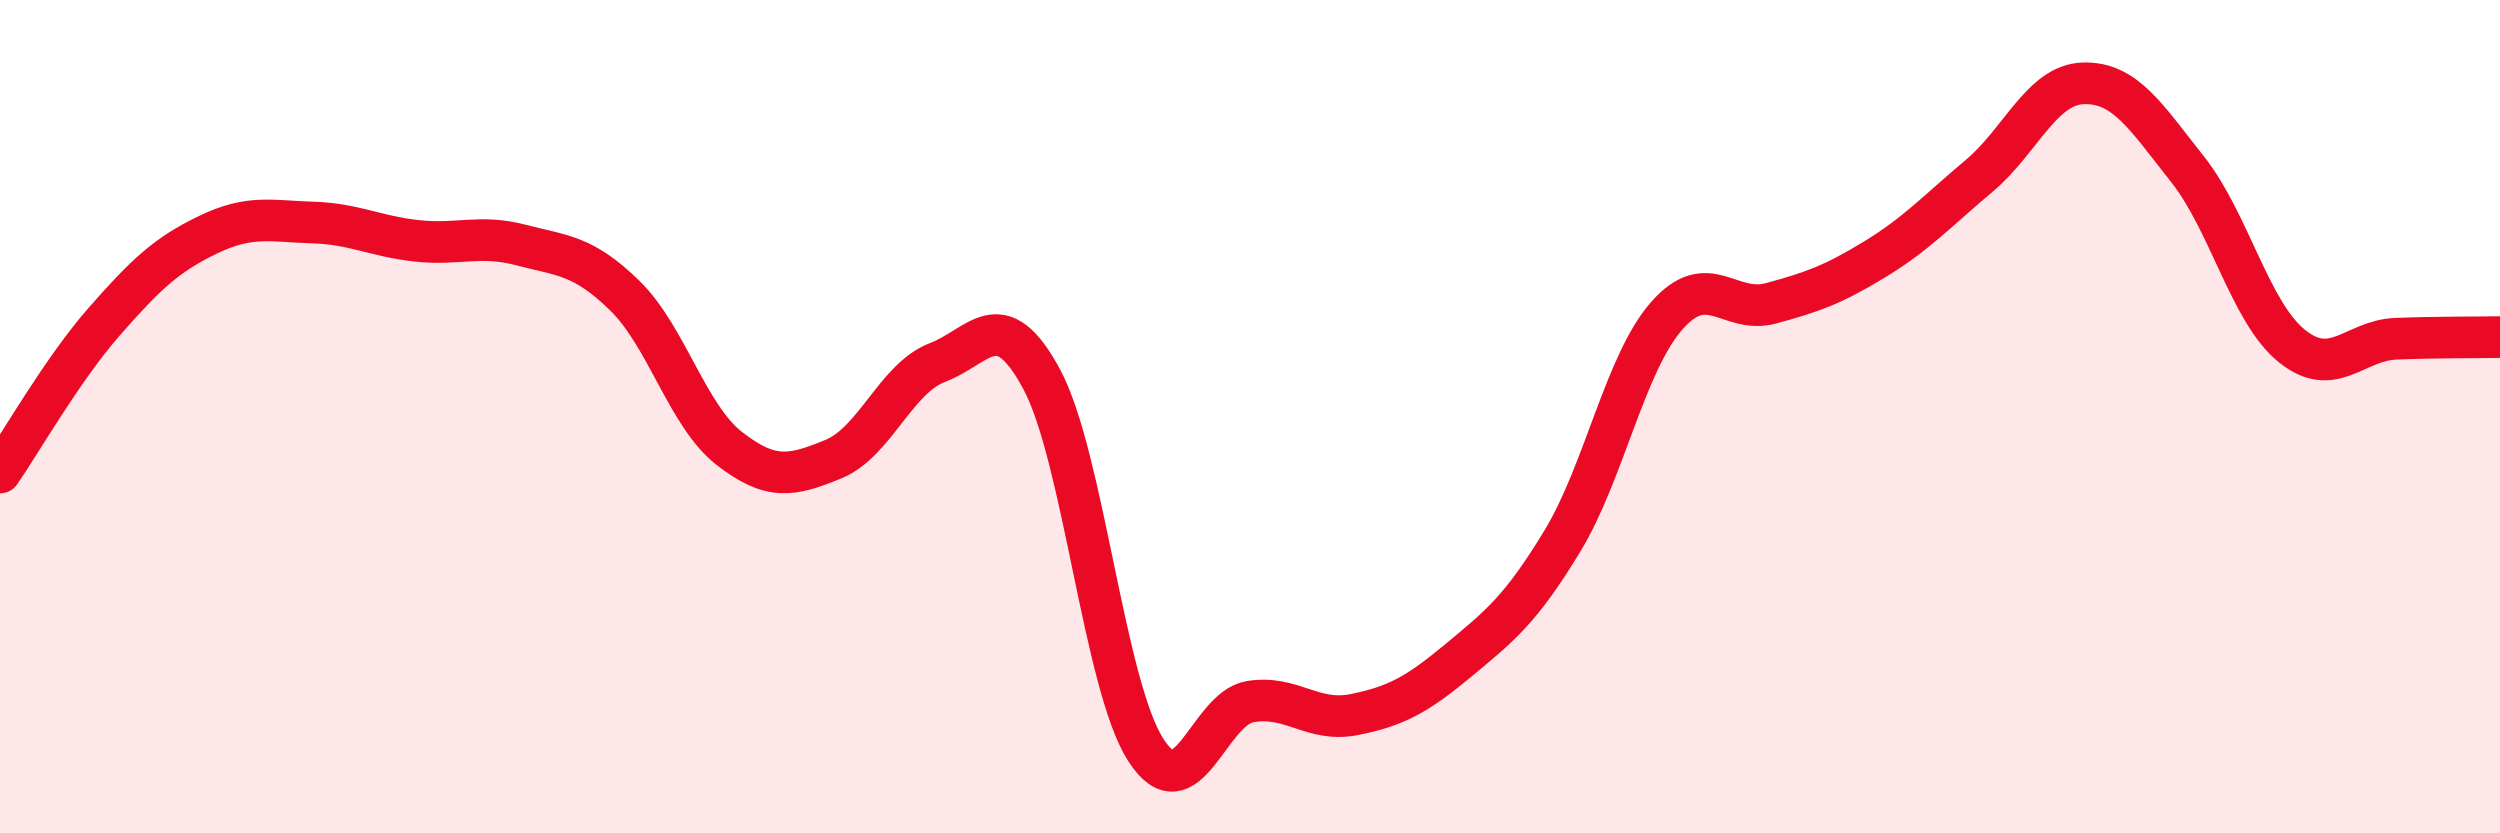
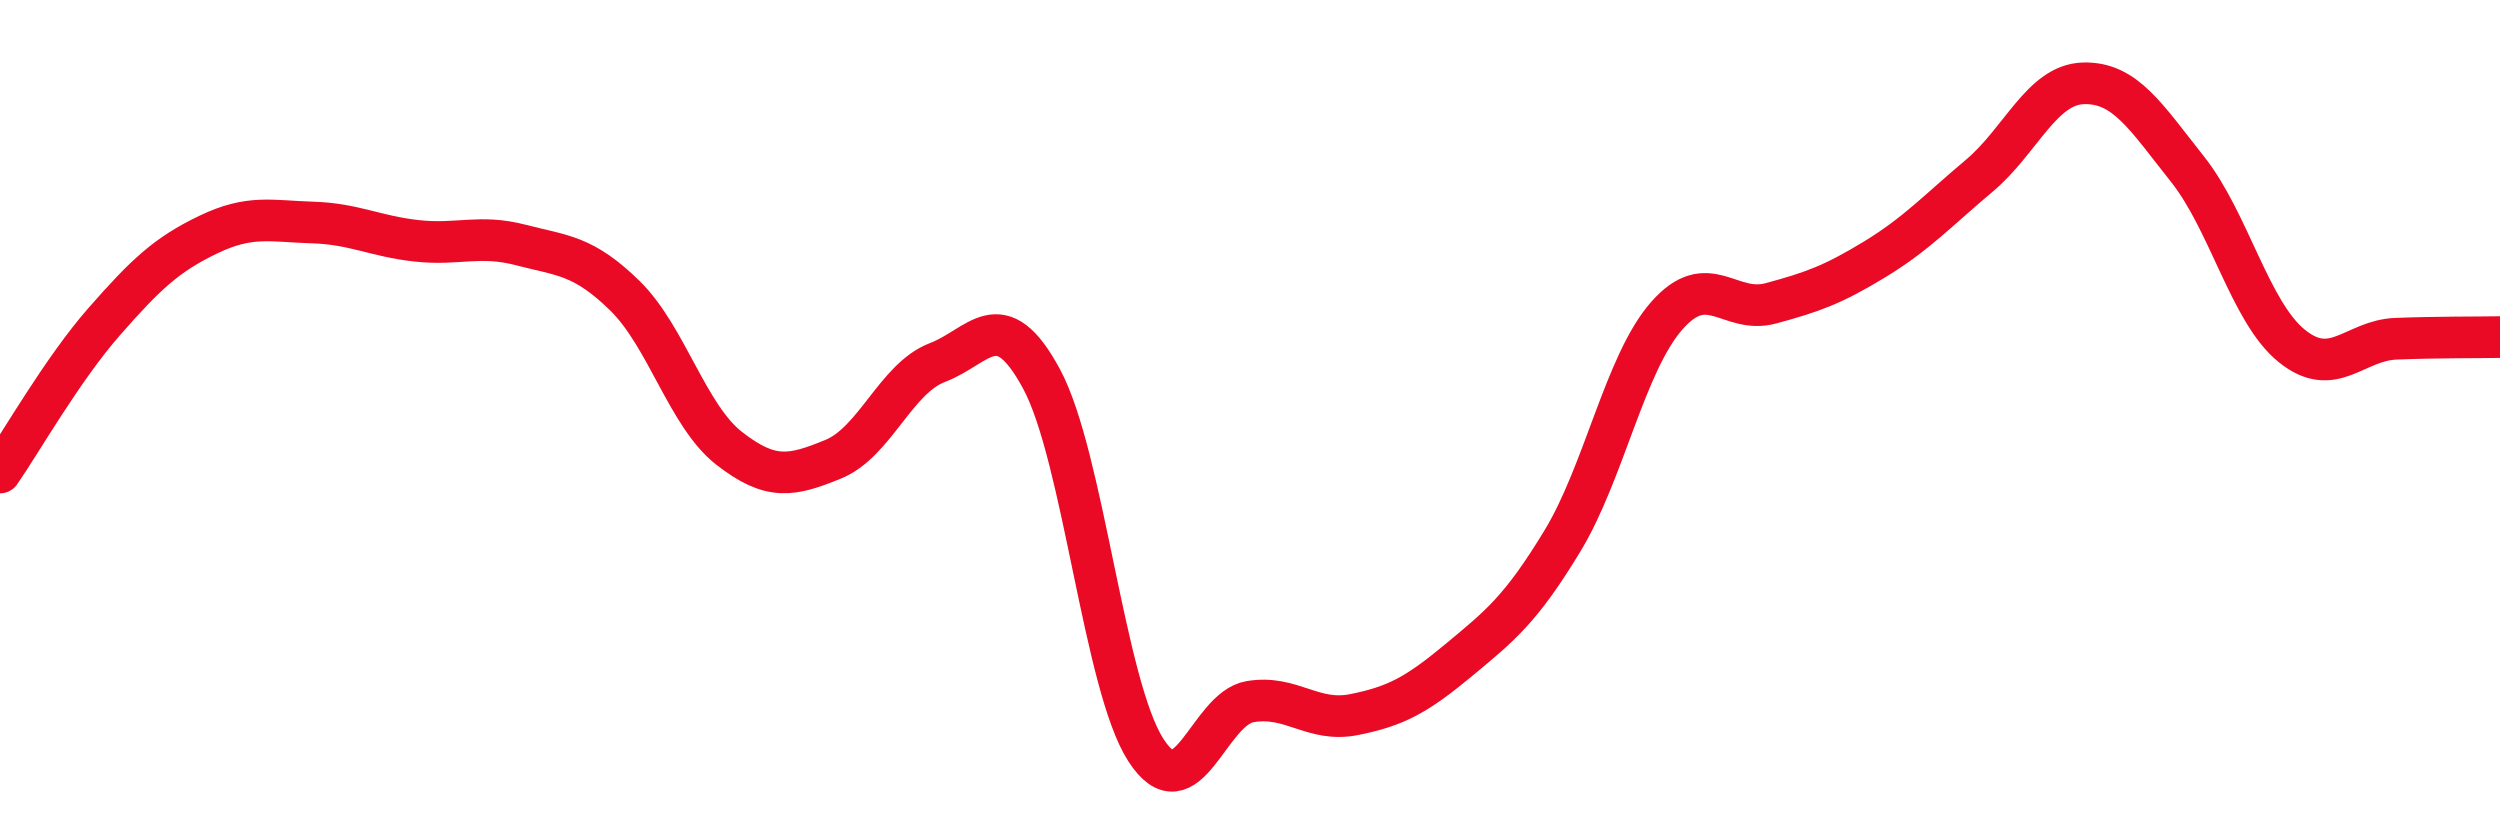
<svg xmlns="http://www.w3.org/2000/svg" width="60" height="20" viewBox="0 0 60 20">
-   <path d="M 0,11.34 C 0.5,10.62 1.5,8.86 2.5,7.72 C 3.5,6.58 4,6.11 5,5.63 C 6,5.15 6.5,5.31 7.5,5.34 C 8.5,5.37 9,5.67 10,5.78 C 11,5.89 11.5,5.62 12.5,5.88 C 13.5,6.14 14,6.12 15,7.1 C 16,8.08 16.5,9.98 17.5,10.76 C 18.5,11.54 19,11.43 20,11.02 C 21,10.61 21.5,9.08 22.5,8.7 C 23.5,8.32 24,7.24 25,9.1 C 26,10.96 26.5,16.45 27.5,18 C 28.5,19.55 29,17.01 30,16.84 C 31,16.67 31.5,17.35 32.5,17.15 C 33.5,16.95 34,16.68 35,15.85 C 36,15.02 36.5,14.63 37.5,12.98 C 38.5,11.33 39,8.72 40,7.58 C 41,6.44 41.5,7.55 42.5,7.28 C 43.5,7.01 44,6.83 45,6.22 C 46,5.61 46.5,5.06 47.5,4.22 C 48.5,3.38 49,2.03 50,2 C 51,1.97 51.5,2.8 52.5,4.06 C 53.5,5.32 54,7.49 55,8.3 C 56,9.11 56.5,8.17 57.5,8.13 C 58.5,8.09 59.5,8.1 60,8.09L60 20L0 20Z" fill="#EB0A25" opacity="0.1" stroke-linecap="round" stroke-linejoin="round" />
  <path d="M 0,11.34 C 0.5,10.62 1.5,8.86 2.5,7.72 C 3.5,6.58 4,6.11 5,5.63 C 6,5.15 6.5,5.31 7.5,5.34 C 8.5,5.37 9,5.67 10,5.78 C 11,5.89 11.5,5.62 12.5,5.88 C 13.5,6.14 14,6.12 15,7.1 C 16,8.08 16.5,9.98 17.5,10.76 C 18.5,11.54 19,11.43 20,11.02 C 21,10.61 21.5,9.08 22.5,8.7 C 23.5,8.32 24,7.24 25,9.1 C 26,10.96 26.5,16.45 27.5,18 C 28.5,19.55 29,17.01 30,16.84 C 31,16.67 31.5,17.35 32.5,17.15 C 33.5,16.95 34,16.68 35,15.85 C 36,15.02 36.5,14.63 37.5,12.98 C 38.5,11.33 39,8.72 40,7.58 C 41,6.44 41.5,7.55 42.5,7.28 C 43.5,7.01 44,6.83 45,6.22 C 46,5.61 46.5,5.06 47.5,4.22 C 48.5,3.38 49,2.03 50,2 C 51,1.97 51.5,2.8 52.5,4.06 C 53.5,5.32 54,7.49 55,8.3 C 56,9.11 56.5,8.17 57.5,8.13 C 58.5,8.09 59.5,8.1 60,8.09" stroke="#EB0A25" stroke-width="1" fill="none" stroke-linecap="round" stroke-linejoin="round" />
</svg>